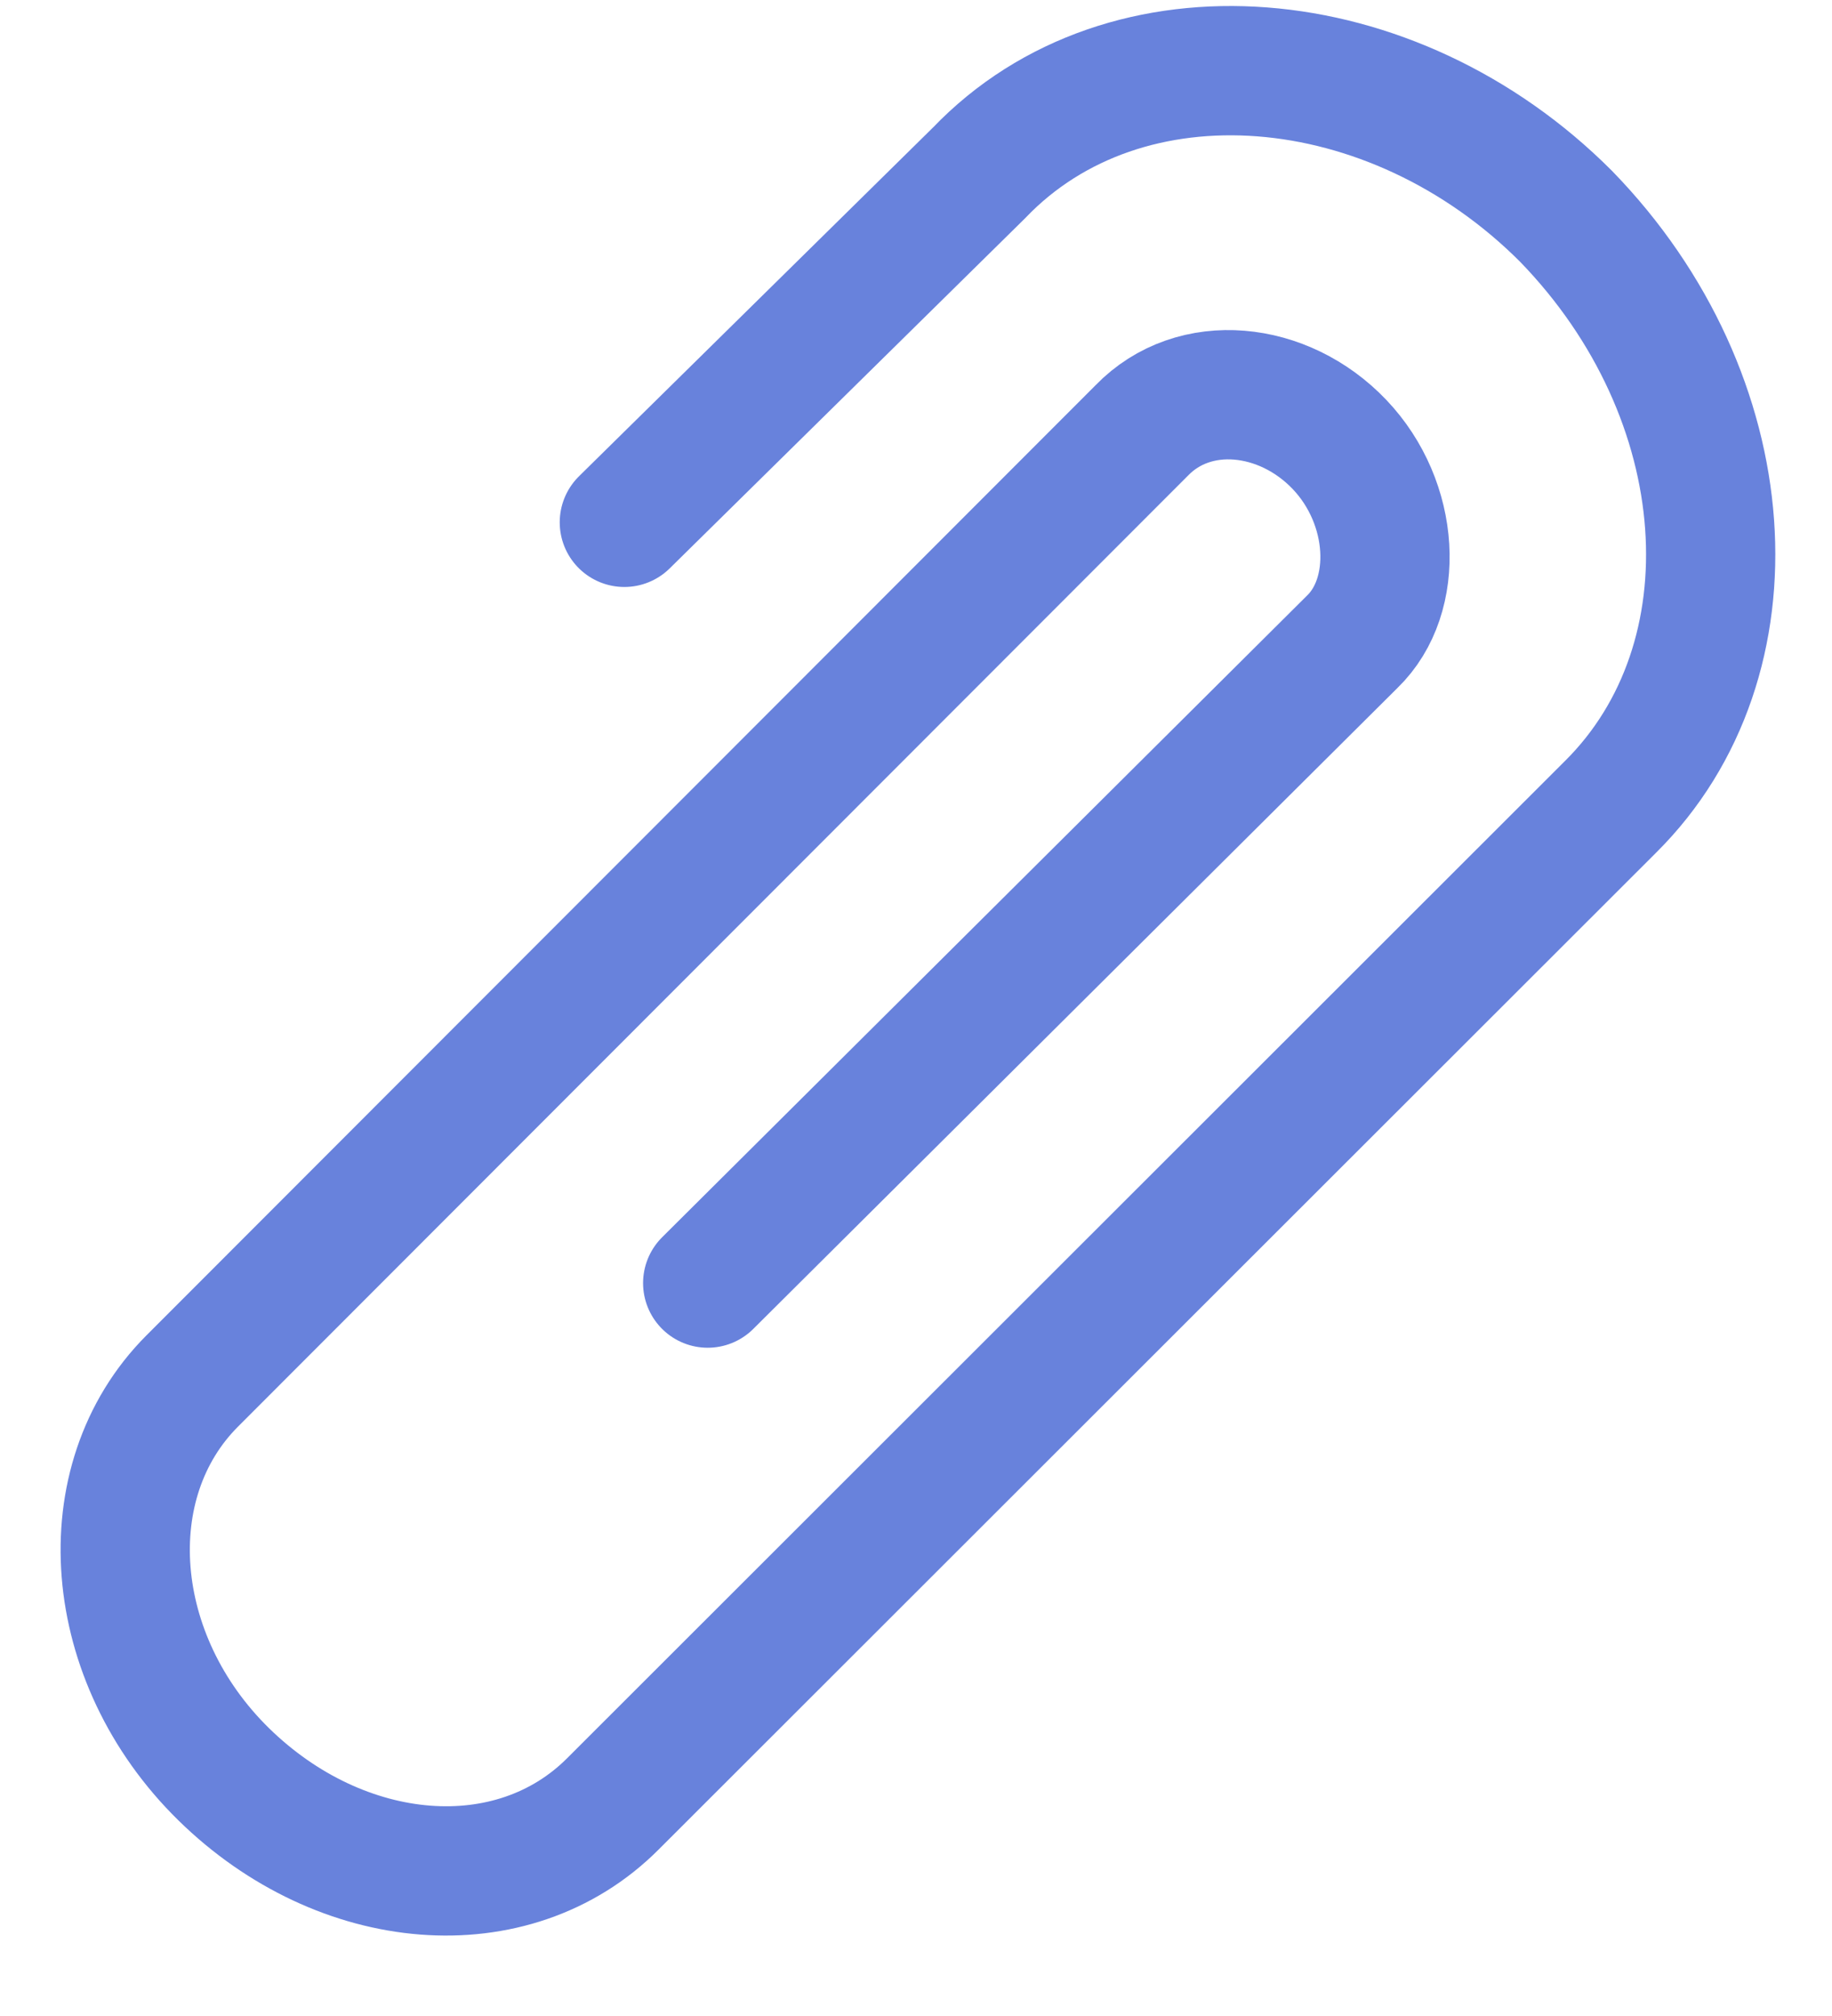
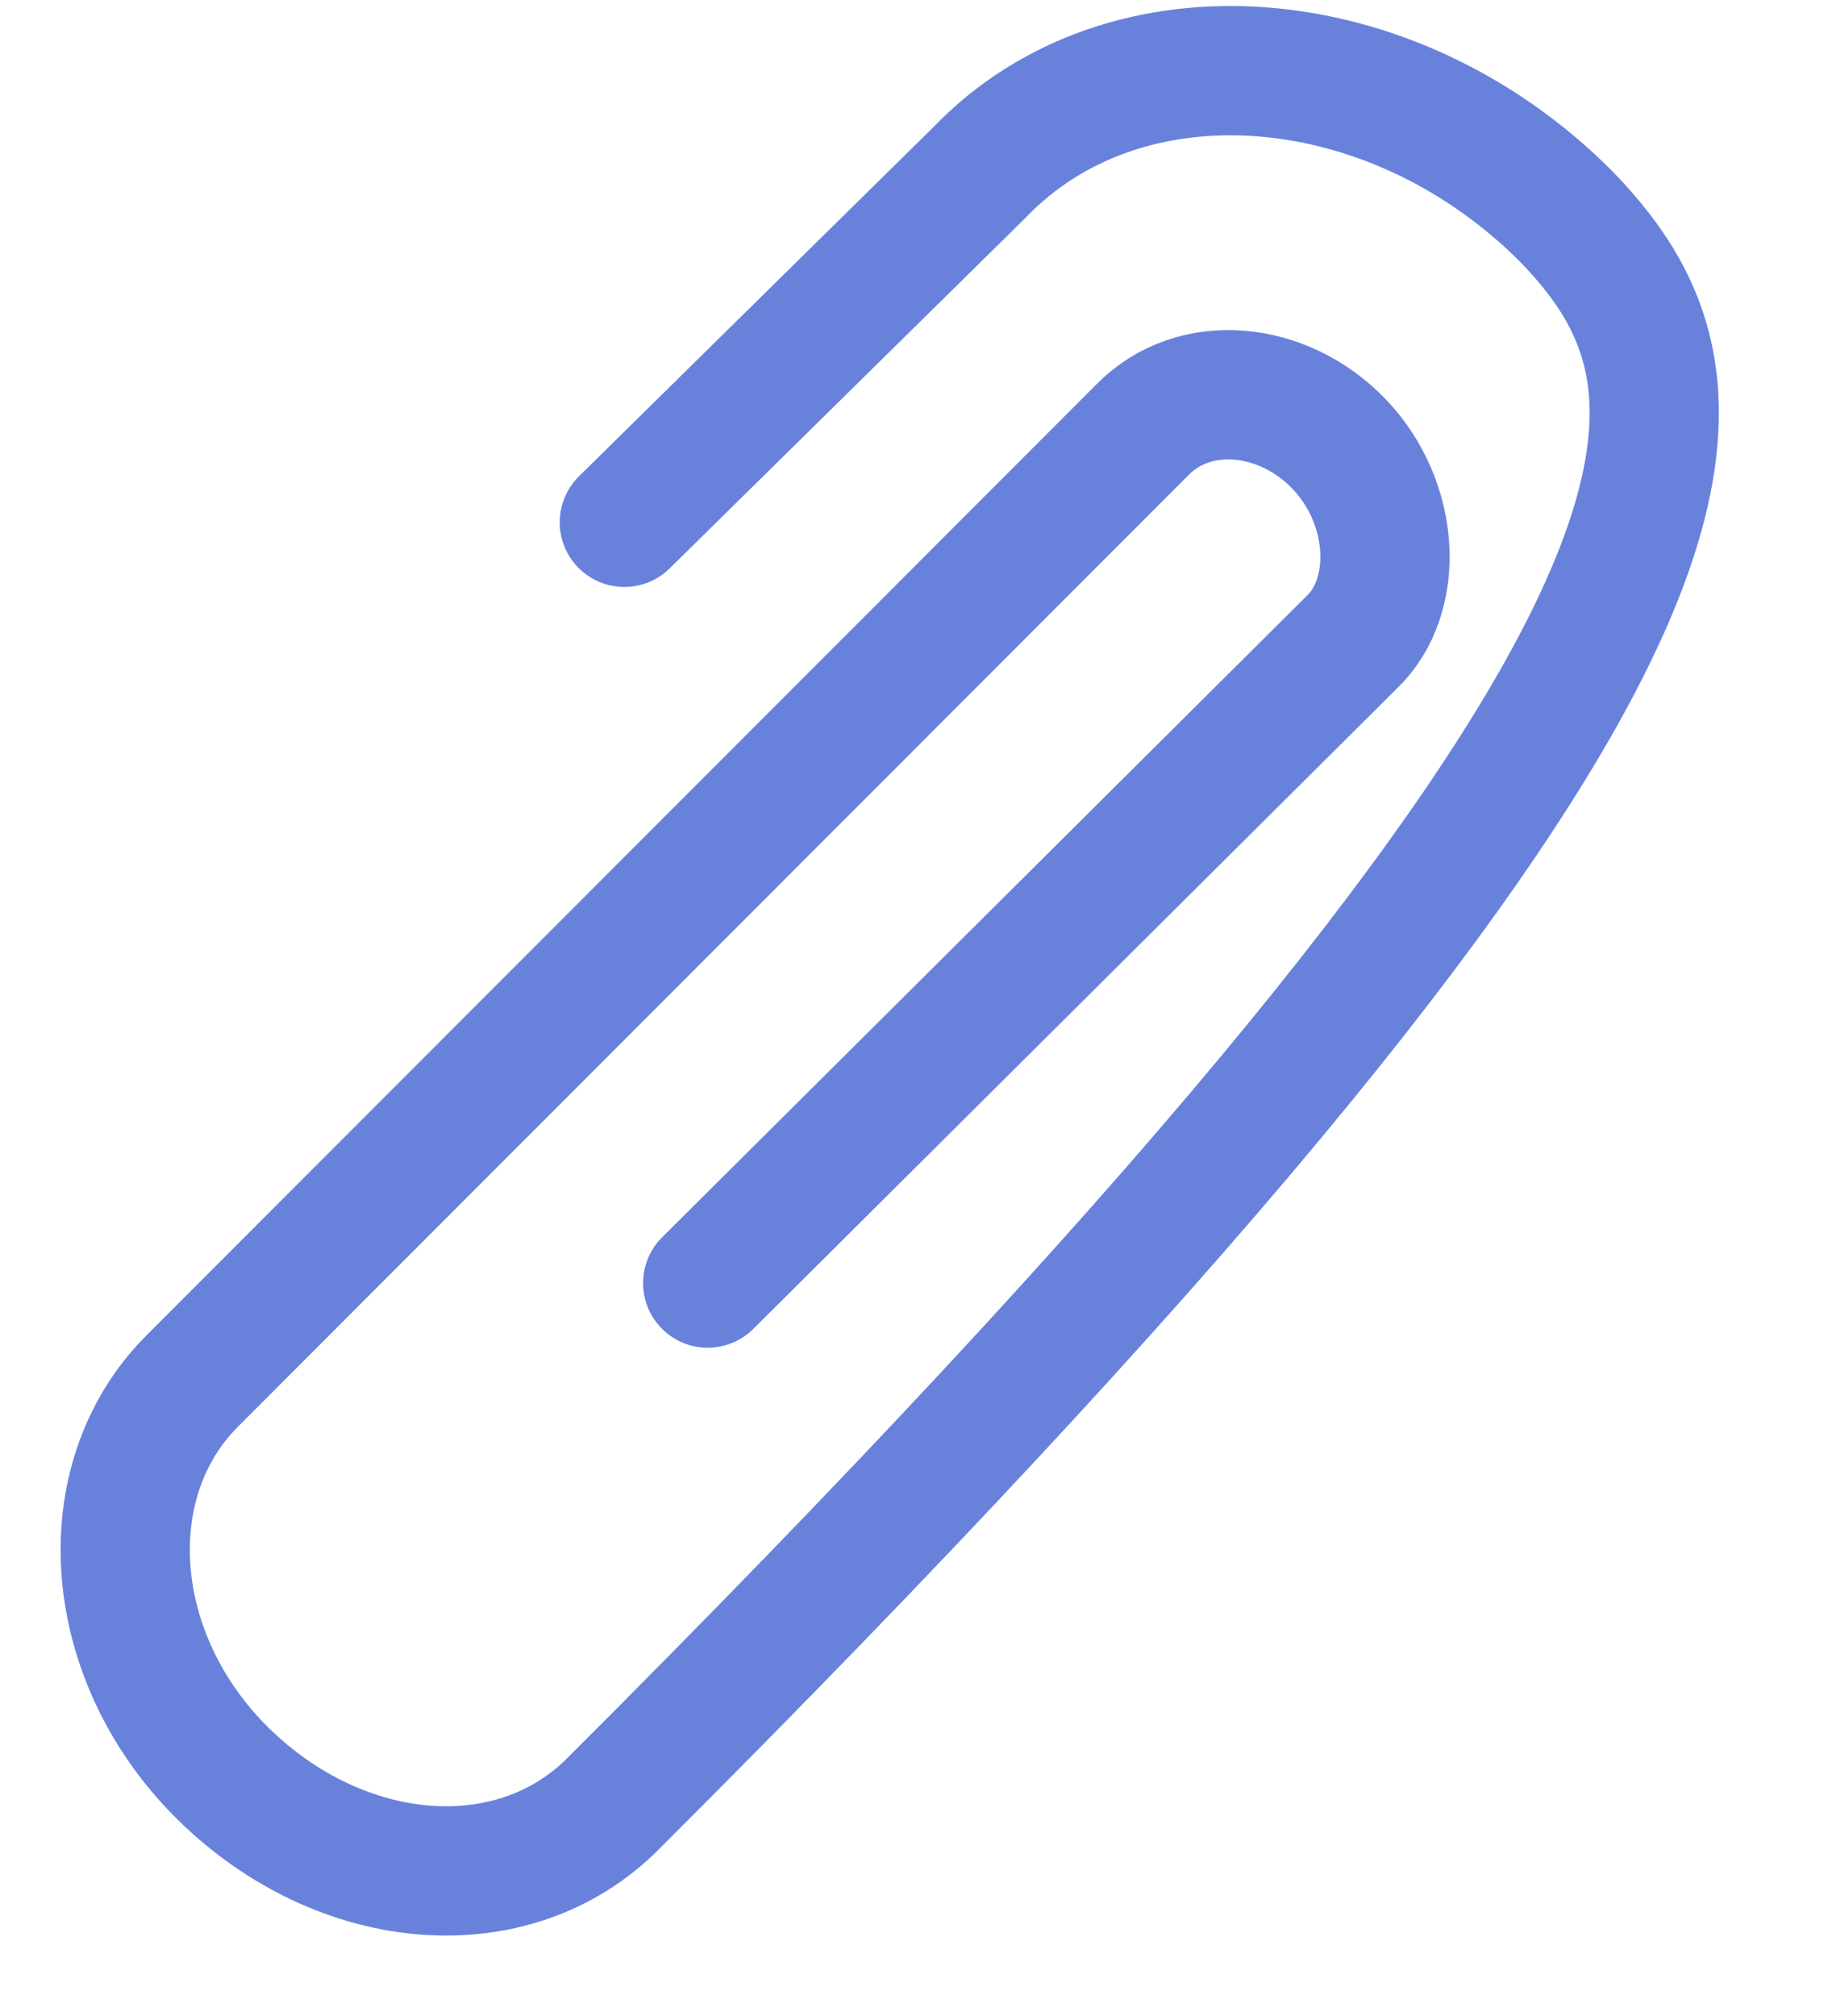
<svg xmlns="http://www.w3.org/2000/svg" width="20" height="22" viewBox="0 0 20 22" fill="none">
-   <path d="M7.726 14.002L14.762 7.004C15.284 6.499 15.233 5.49 14.623 4.85C14.013 4.21 13.036 4.107 12.464 4.698L2.097 15.072C1.003 16.169 1.155 18.1 2.442 19.362C3.73 20.624 5.598 20.781 6.692 19.684L17.582 8.805C19.198 7.203 19.012 4.331 17.097 2.361C15.199 0.459 12.286 0.217 10.688 1.887L6.816 5.7" stroke="#6882DC" stroke-width="1.411" stroke-miterlimit="10" stroke-linecap="round" />
+   <path d="M7.726 14.002L14.762 7.004C15.284 6.499 15.233 5.49 14.623 4.85C14.013 4.21 13.036 4.107 12.464 4.698L2.097 15.072C1.003 16.169 1.155 18.1 2.442 19.362C3.73 20.624 5.598 20.781 6.692 19.684C19.198 7.203 19.012 4.331 17.097 2.361C15.199 0.459 12.286 0.217 10.688 1.887L6.816 5.7" stroke="#6882DC" stroke-width="1.411" stroke-miterlimit="10" stroke-linecap="round" />
</svg>